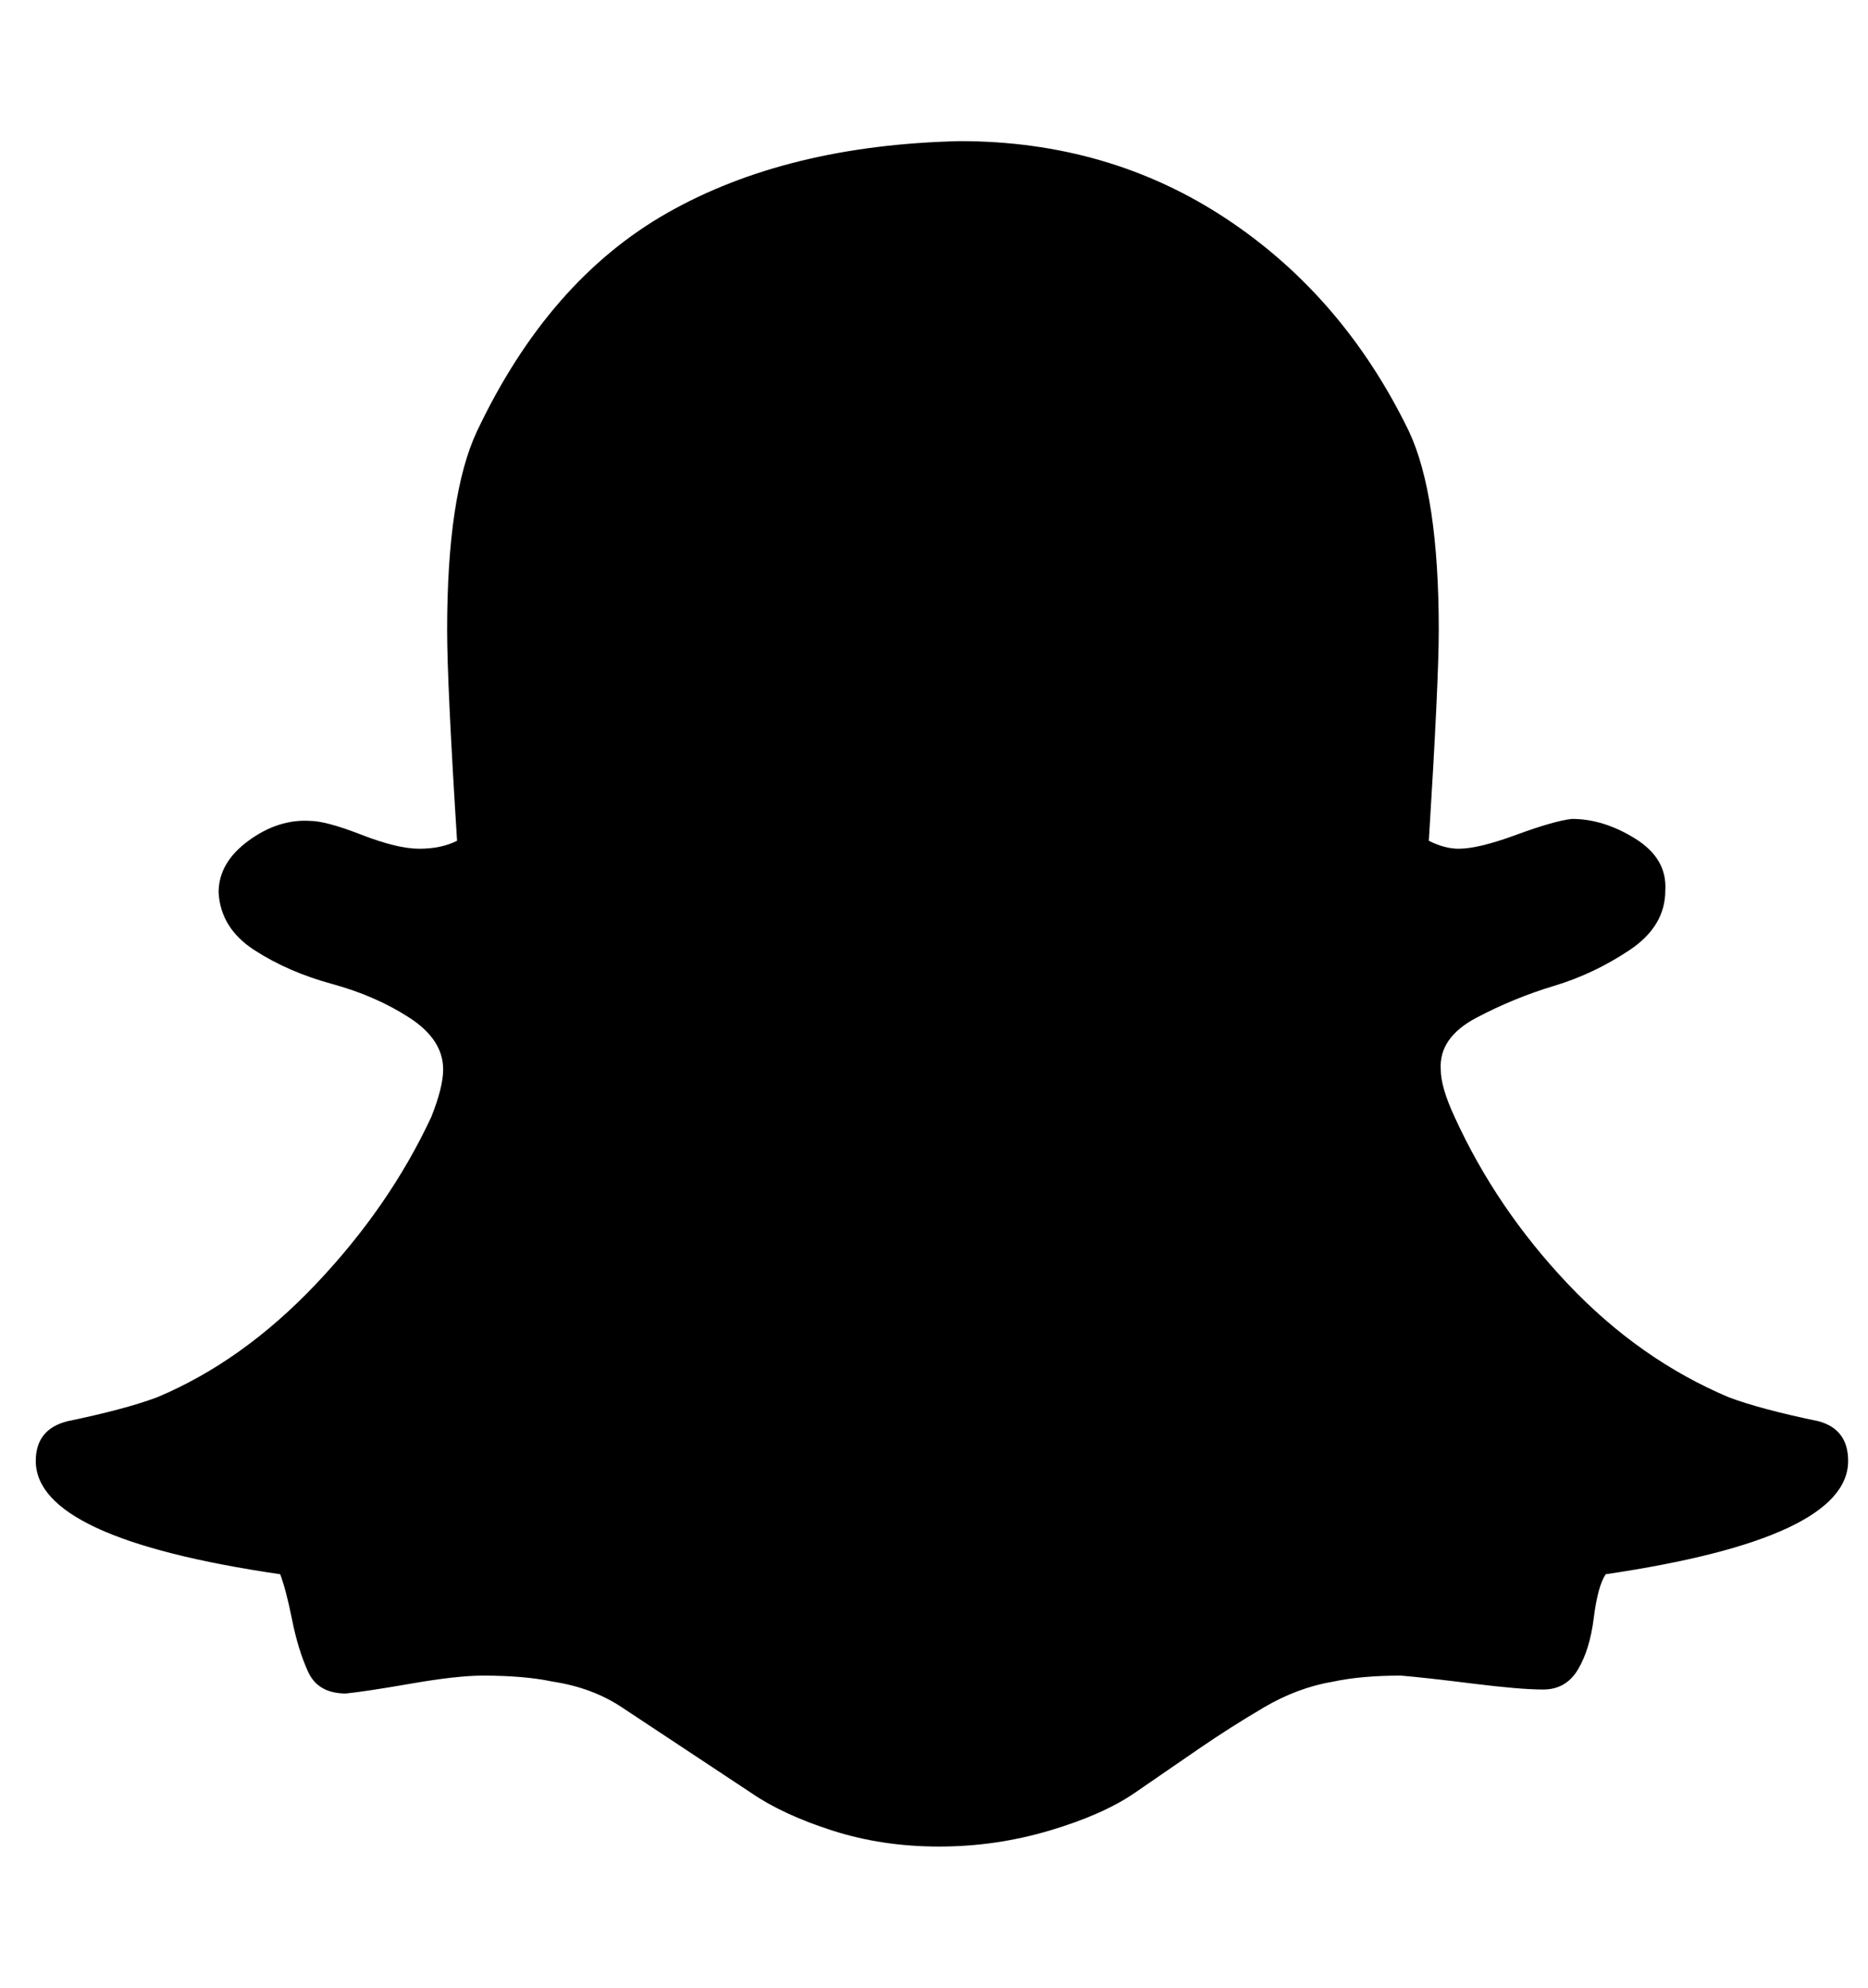
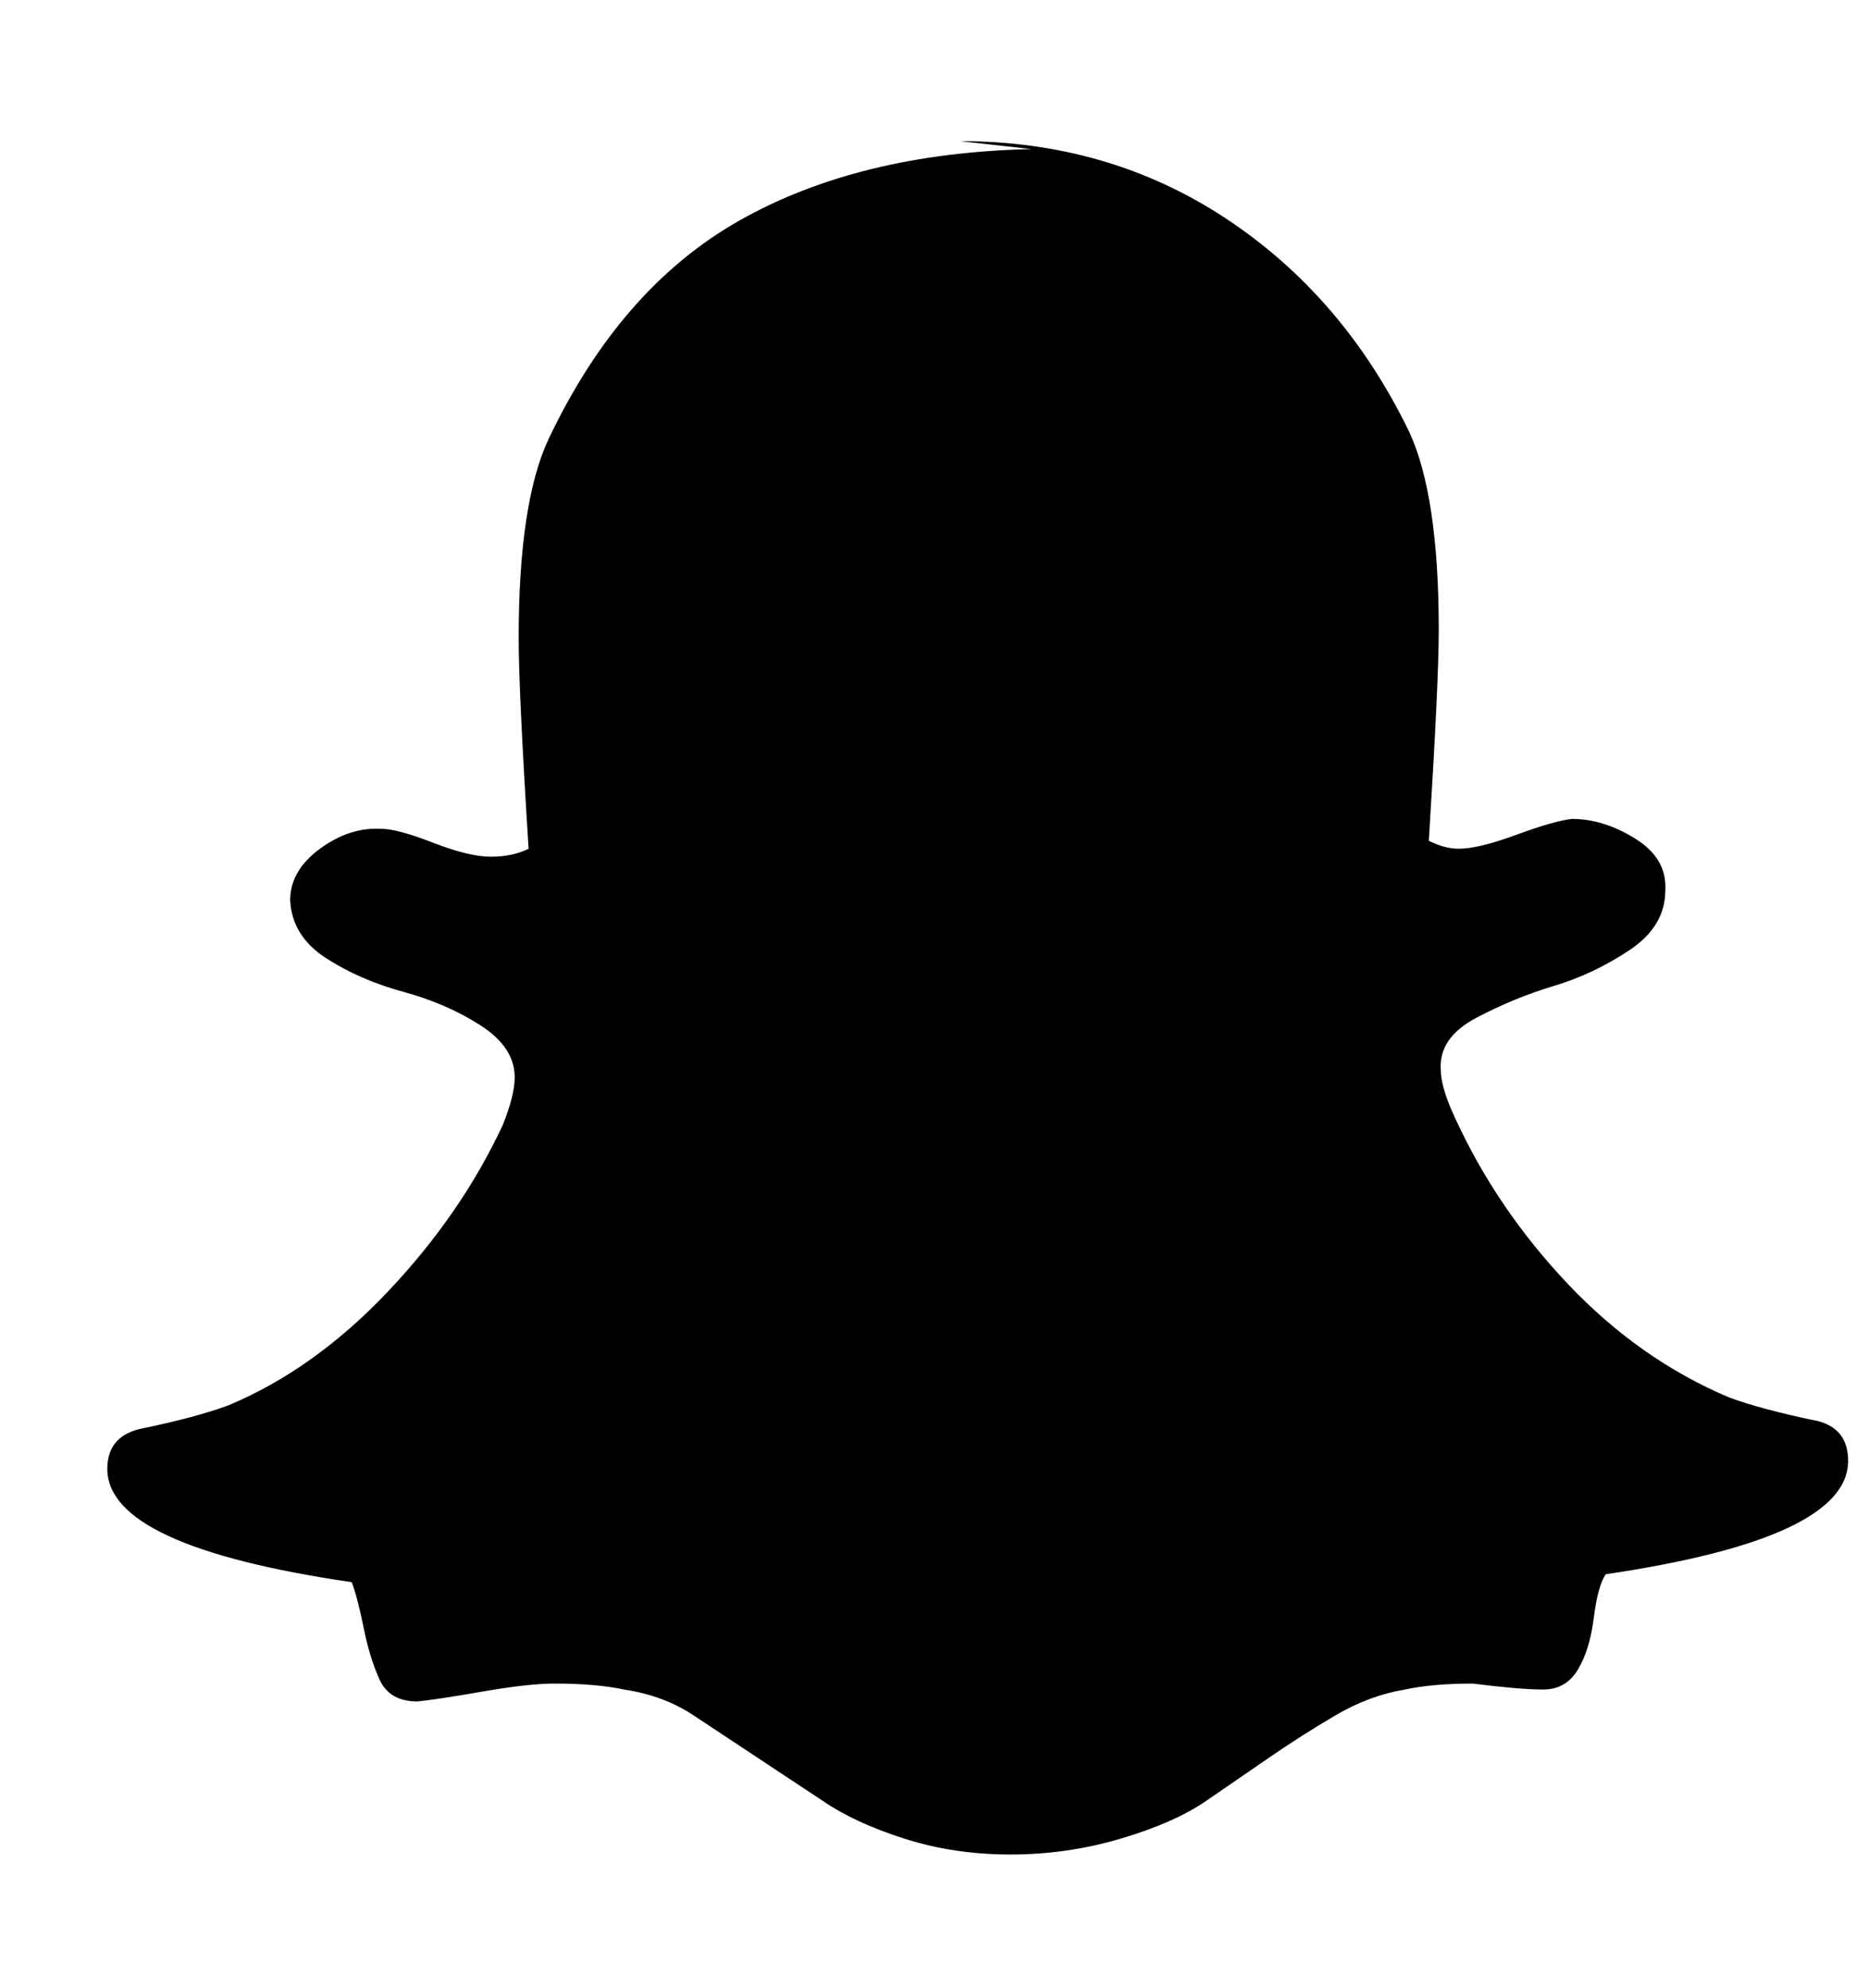
<svg xmlns="http://www.w3.org/2000/svg" version="1.1" viewBox="-10 0 940 1000">
-   <path fill="currentColor" d="M473 71q75 0 134 39t92 107q15 32 15 100q0 26 -5 106q8 4 15 4q10 0 29 -7t28 -8q16 0 32 10t15 26q0 18 -18 30t-38 18t-39 16t-18 26q0 9 7 24q21 46 57 84t81 57q16 6 45 12q15 4 15 20q0 39 -122 57q-4 6 -6 22t-8 26t-17.5 10t-35.5 -3t-36 -4q-20 0 -34 3 q-18 3 -35 13t-33 21l-32 22q-16 11 -43 19t-55.5 8t-53.5 -8t-41 -19l-65 -43q-15 -10 -35 -13q-14 -3 -35 -3q-13 0 -36 4t-33 5q-14 0 -19 -11t-8 -26t-6 -23q-123 -18 -123 -57q0 -16 16 -20q29 -6 45 -12q43 -18 80 -57t58 -84q6 -15 6 -24q0 -15 -17 -26t-39 -17 t-39 -17t-18 -29q0 -15 15 -26t31 -10q8 0 26 7t29 7t19 -4q-5 -79 -5 -106q0 -68 15 -100q36 -76 96 -110t147 -36z" />
+   <path fill="currentColor" d="M473 71q75 0 134 39t92 107q15 32 15 100q0 26 -5 106q8 4 15 4q10 0 29 -7t28 -8q16 0 32 10t15 26q0 18 -18 30t-38 18t-39 16t-18 26q0 9 7 24q21 46 57 84t81 57q16 6 45 12q15 4 15 20q0 39 -122 57q-4 6 -6 22t-8 26t-17.5 10t-35.5 -3q-20 0 -34 3 q-18 3 -35 13t-33 21l-32 22q-16 11 -43 19t-55.5 8t-53.5 -8t-41 -19l-65 -43q-15 -10 -35 -13q-14 -3 -35 -3q-13 0 -36 4t-33 5q-14 0 -19 -11t-8 -26t-6 -23q-123 -18 -123 -57q0 -16 16 -20q29 -6 45 -12q43 -18 80 -57t58 -84q6 -15 6 -24q0 -15 -17 -26t-39 -17 t-39 -17t-18 -29q0 -15 15 -26t31 -10q8 0 26 7t29 7t19 -4q-5 -79 -5 -106q0 -68 15 -100q36 -76 96 -110t147 -36z" />
</svg>